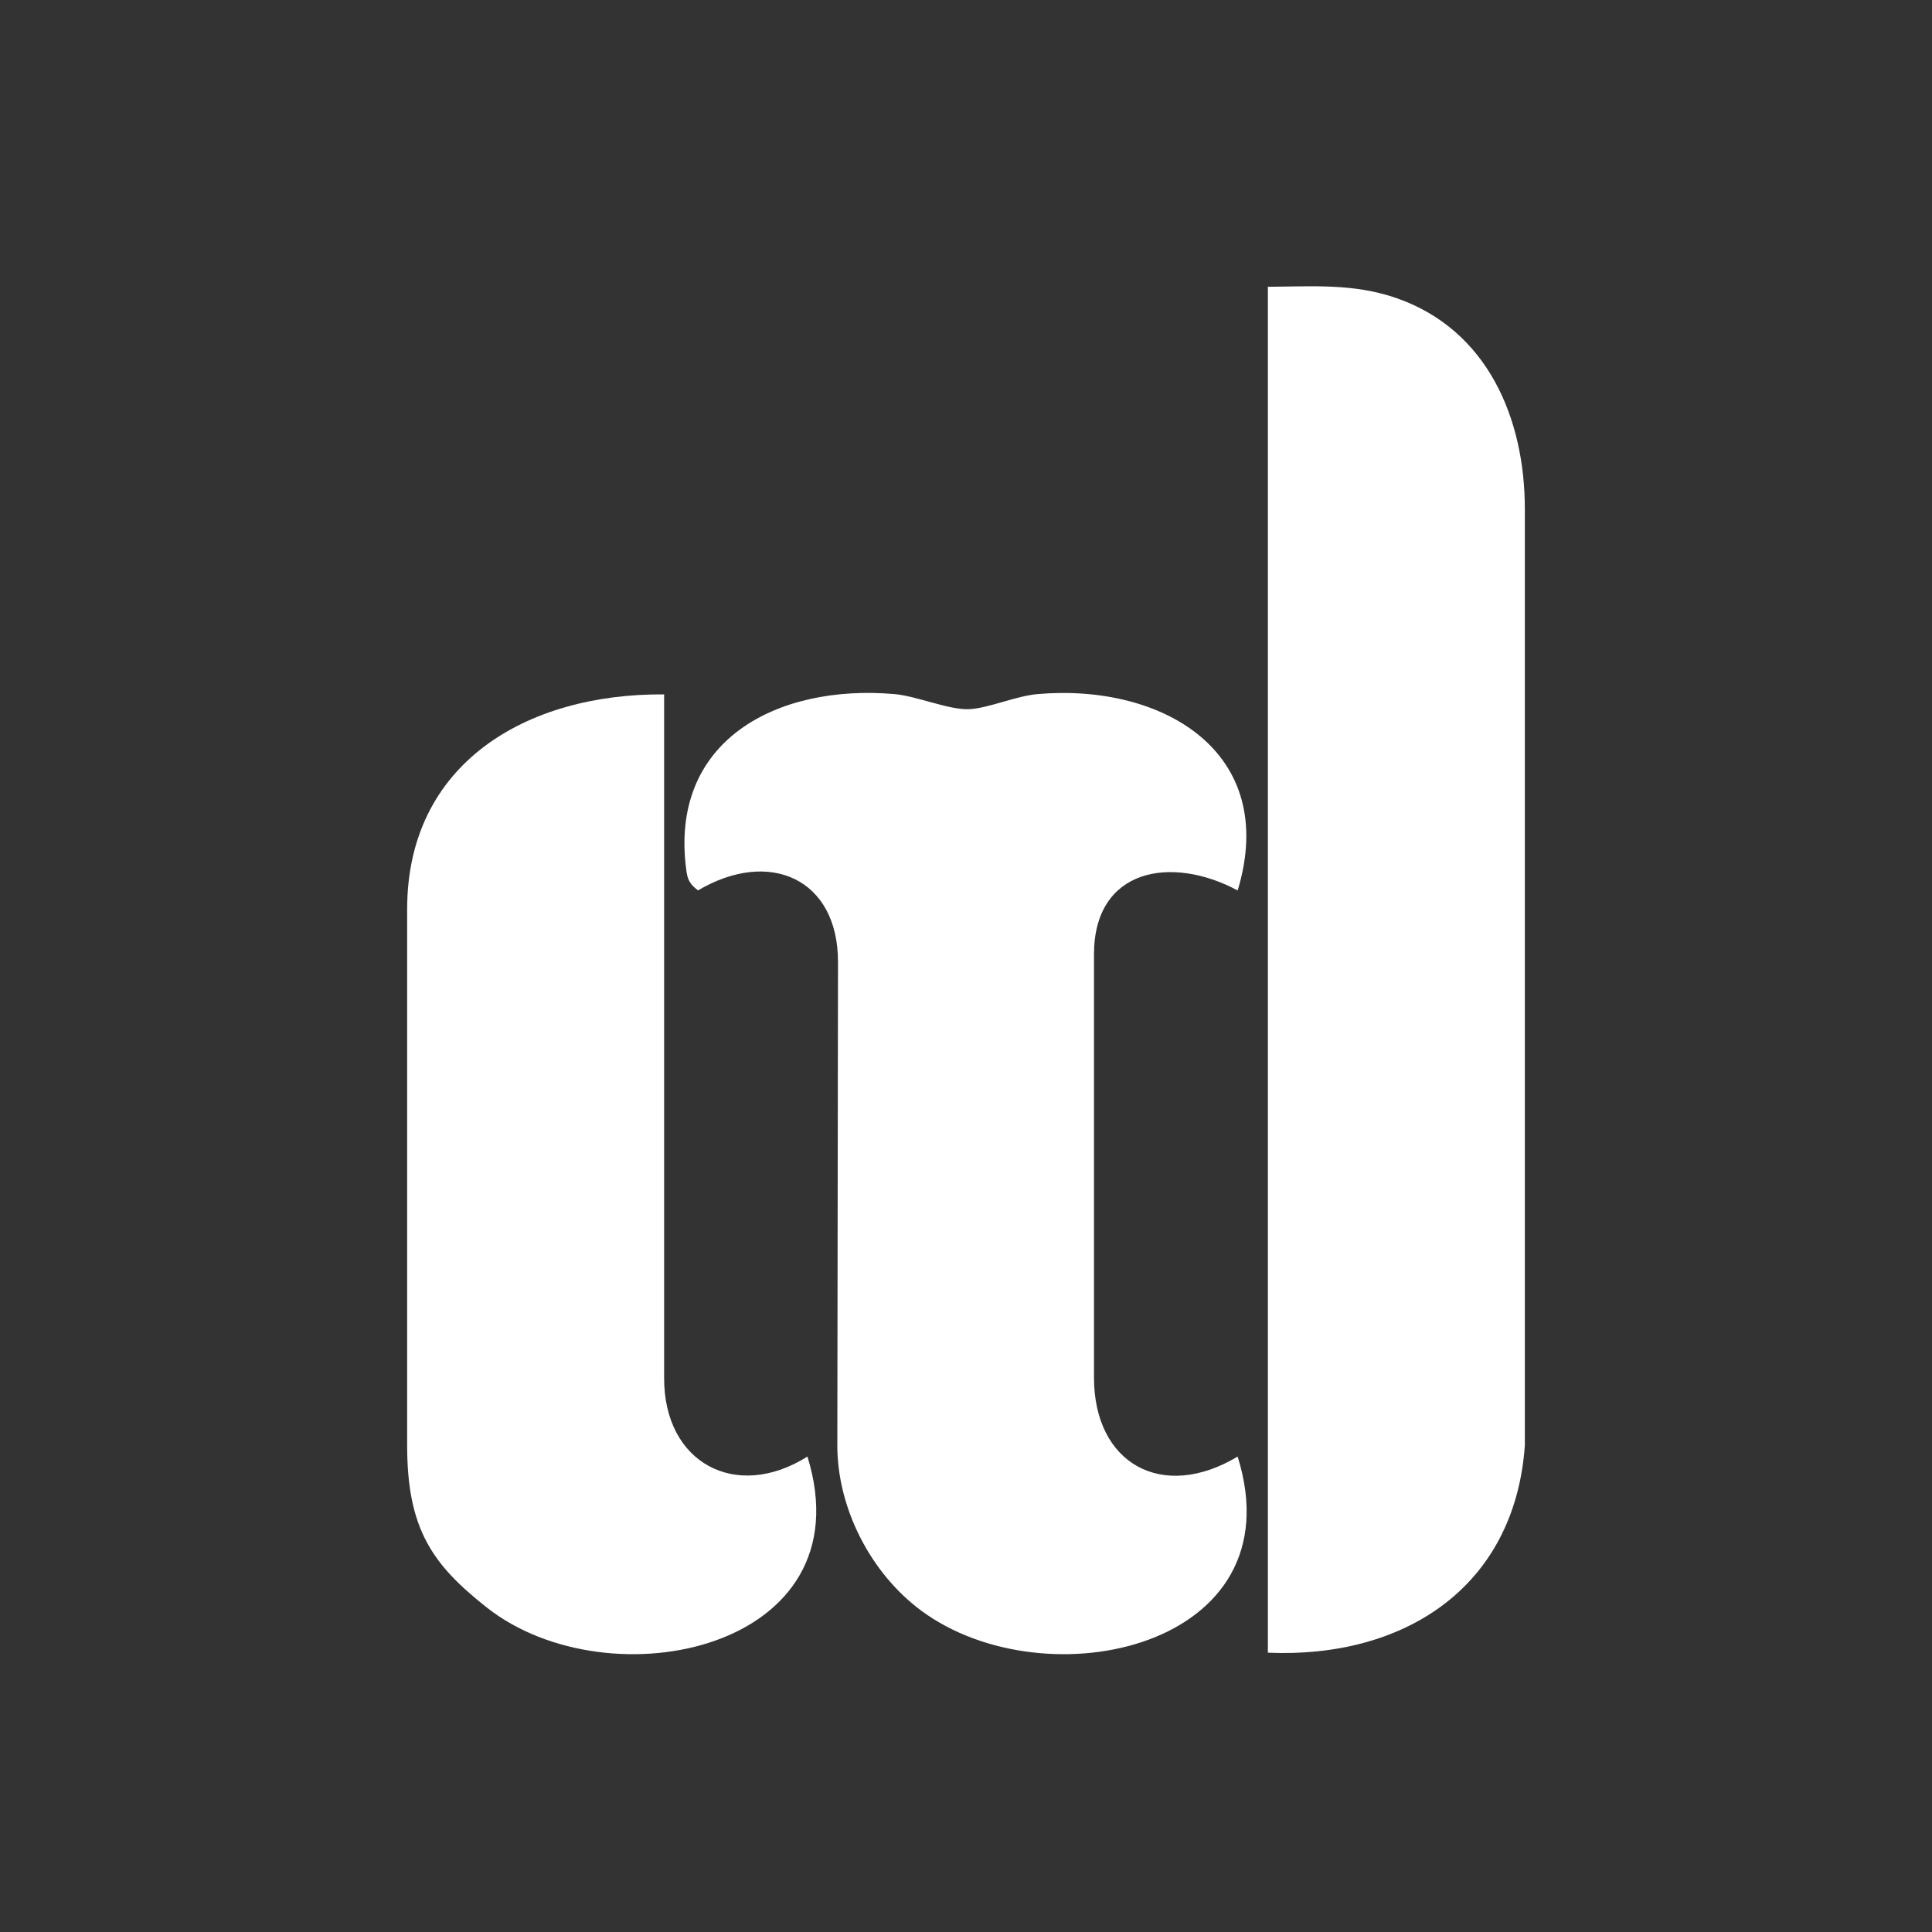
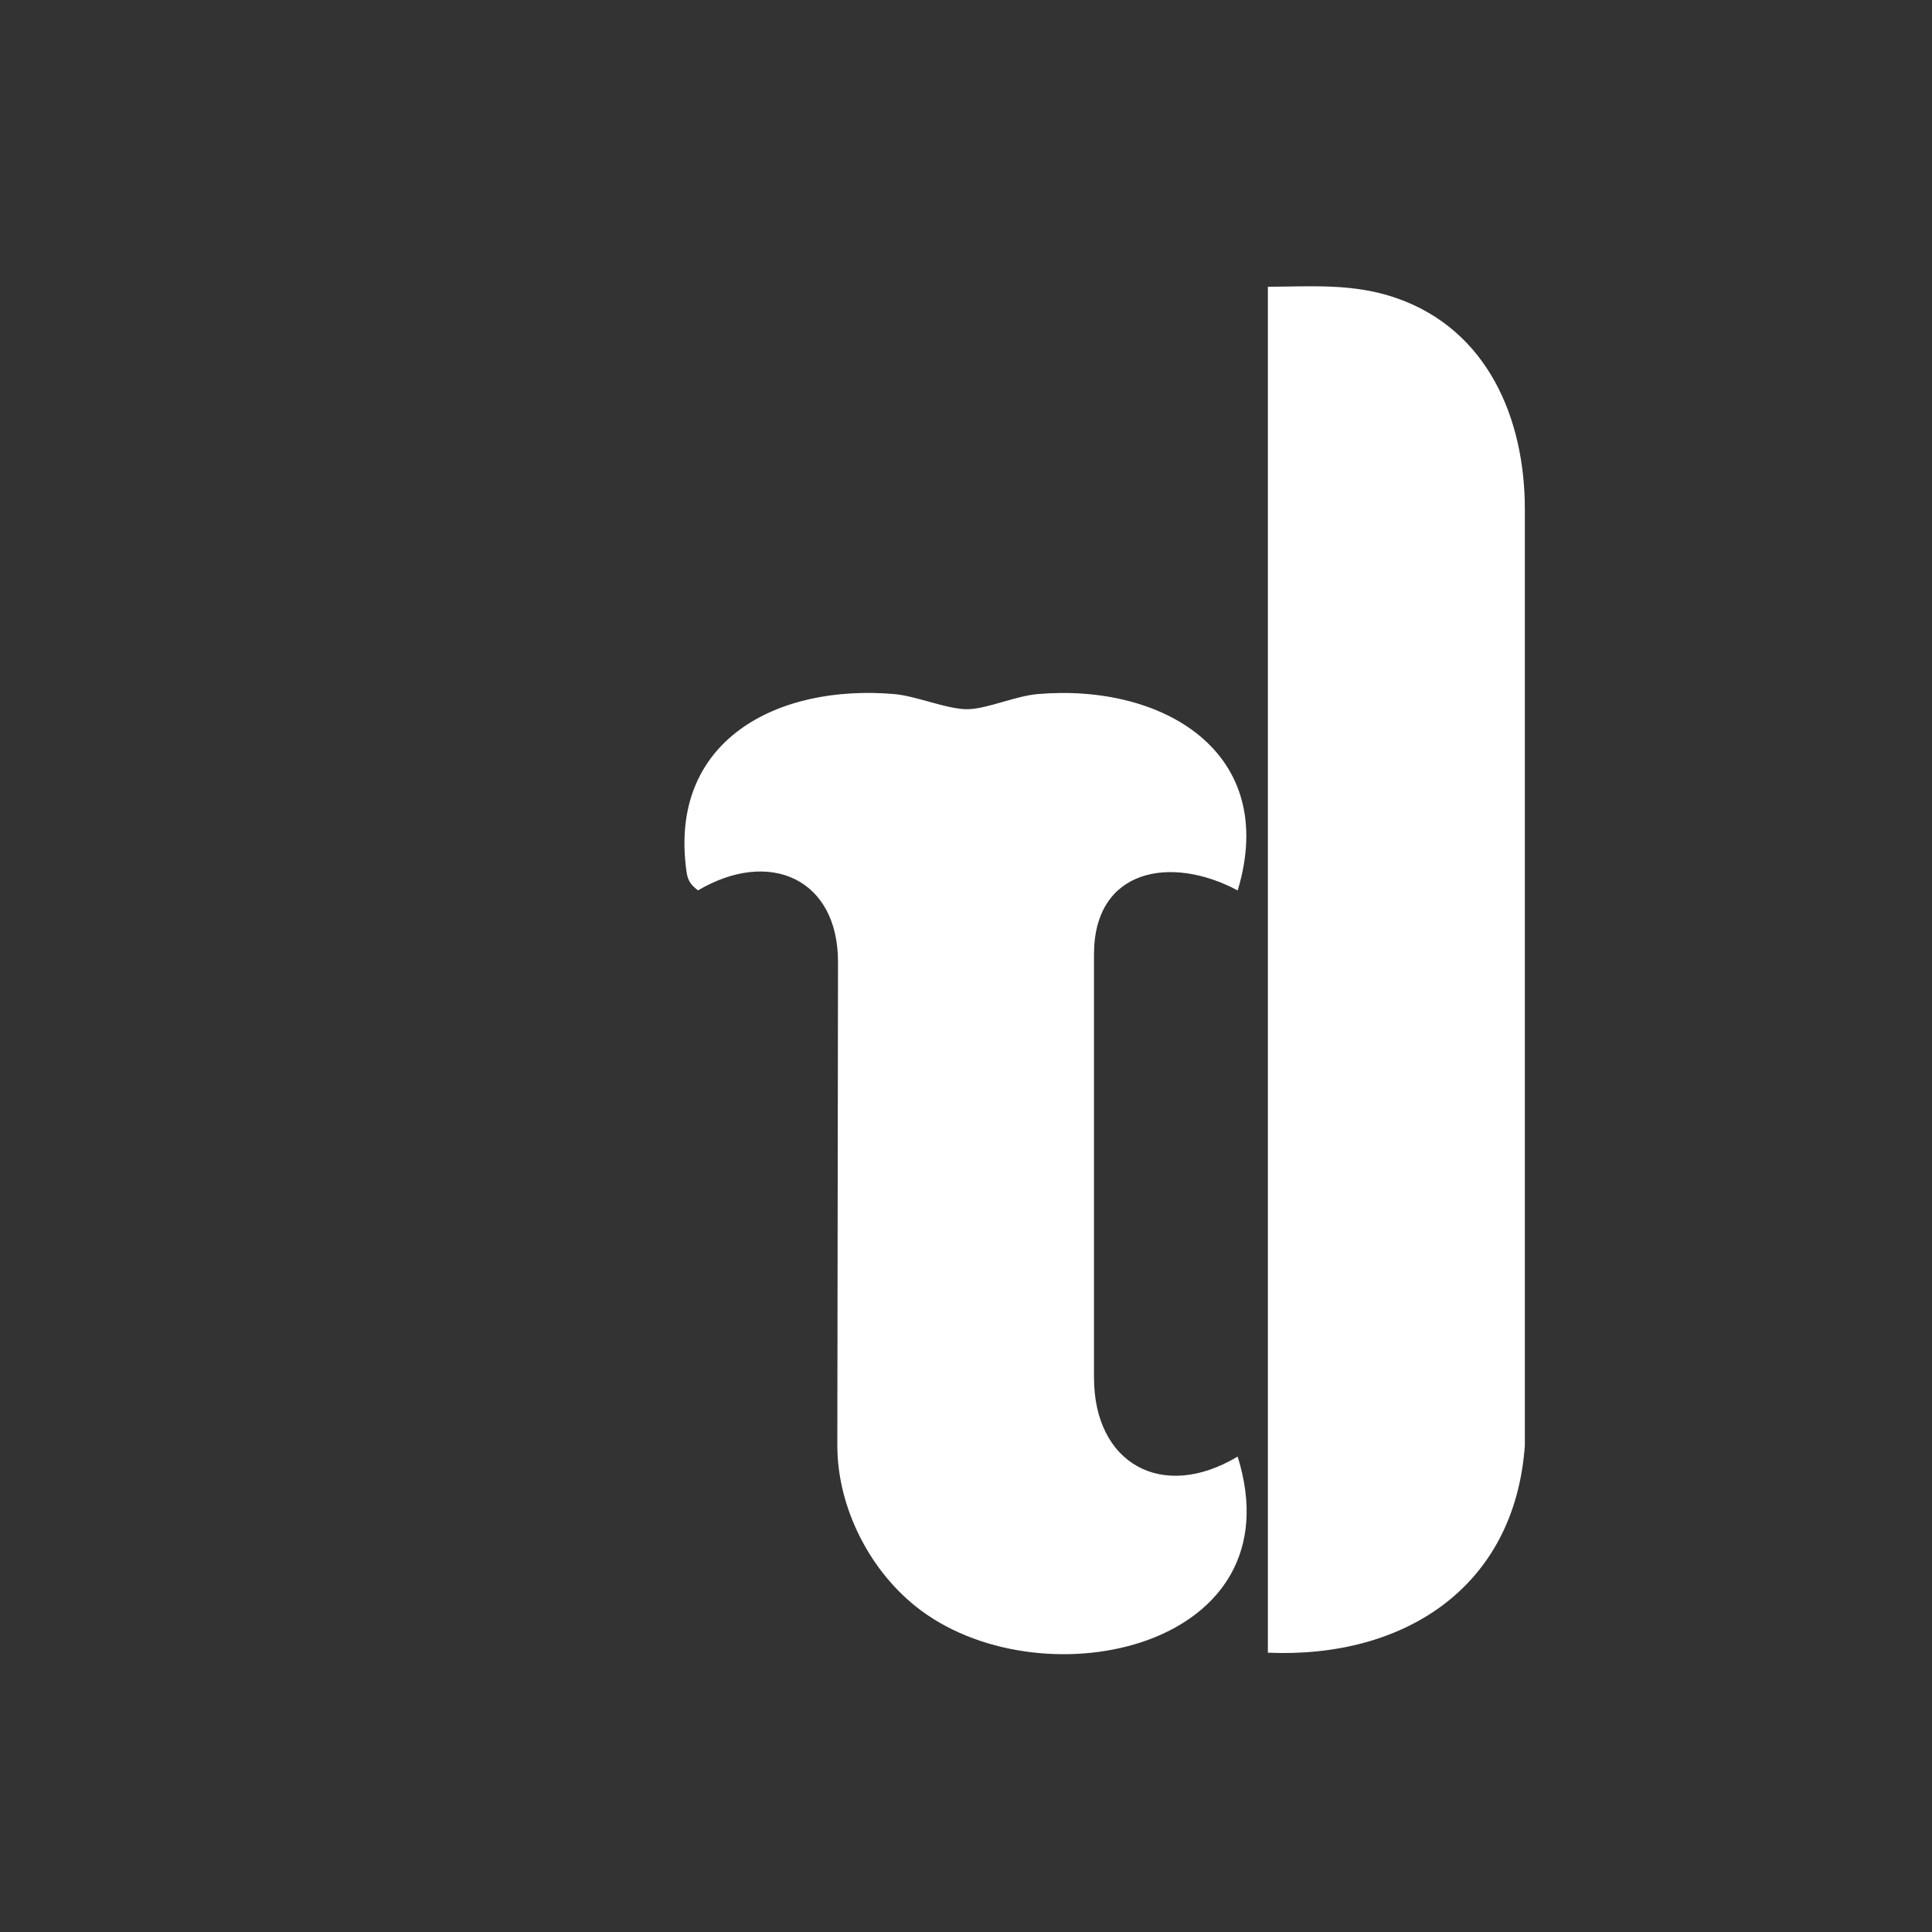
<svg xmlns="http://www.w3.org/2000/svg" id="Layer_1_copy" viewBox="0 0 256 256">
  <rect x="0" y="0" width="256" height="256" fill="#333333" stroke="none" />
  <defs>
    <style>.cls-1{fill:#fff;}</style>
  </defs>
  <path class="cls-1" d="M168,219V38c5.89-.04,11.35-.47,17.01,1.49,12.14,4.21,17.04,16.02,17.04,27.96,0,40.16,0,93.84,0,124.09-1.35,18.87-16.09,28.23-34.05,27.45Z" />
-   <path class="cls-1" d="M88,182.54c-.06,11.34,9.54,16.42,18.99,10.46,7.9,25.54-26.25,32.81-42.49,20-7.16-5.65-10.55-10.34-10.55-21.45v-71.09c0-19.28,15.77-28.59,34.05-28.45" />
  <path class="cls-1" d="M164,193c-4.1,8.92-12.11,16.04-20.12,16.29,8.02-.24,16.02-7.37,20.12-16.29-10.02,6.01-19.04.93-19.04-10.46v-56.09c0-11.35,10.21-13.19,19.04-8.46,5.54-18.36-9.96-27.46-26.52-26.02-2.87.25-6.51,1.88-9.07,2-2.68.12-6.87-1.73-9.89-2-15.51-1.35-30.03,6.12-27.55,23.55.17,1.21.59,1.74,1.52,2.46,9.48-5.59,18.55-1.54,18.55,9.47l-.09,64.09c0,8.26,4.37,16.88,11.12,21.88,16.51,12.22,49.84,4.85,41.92-20.43Z" />
</svg>